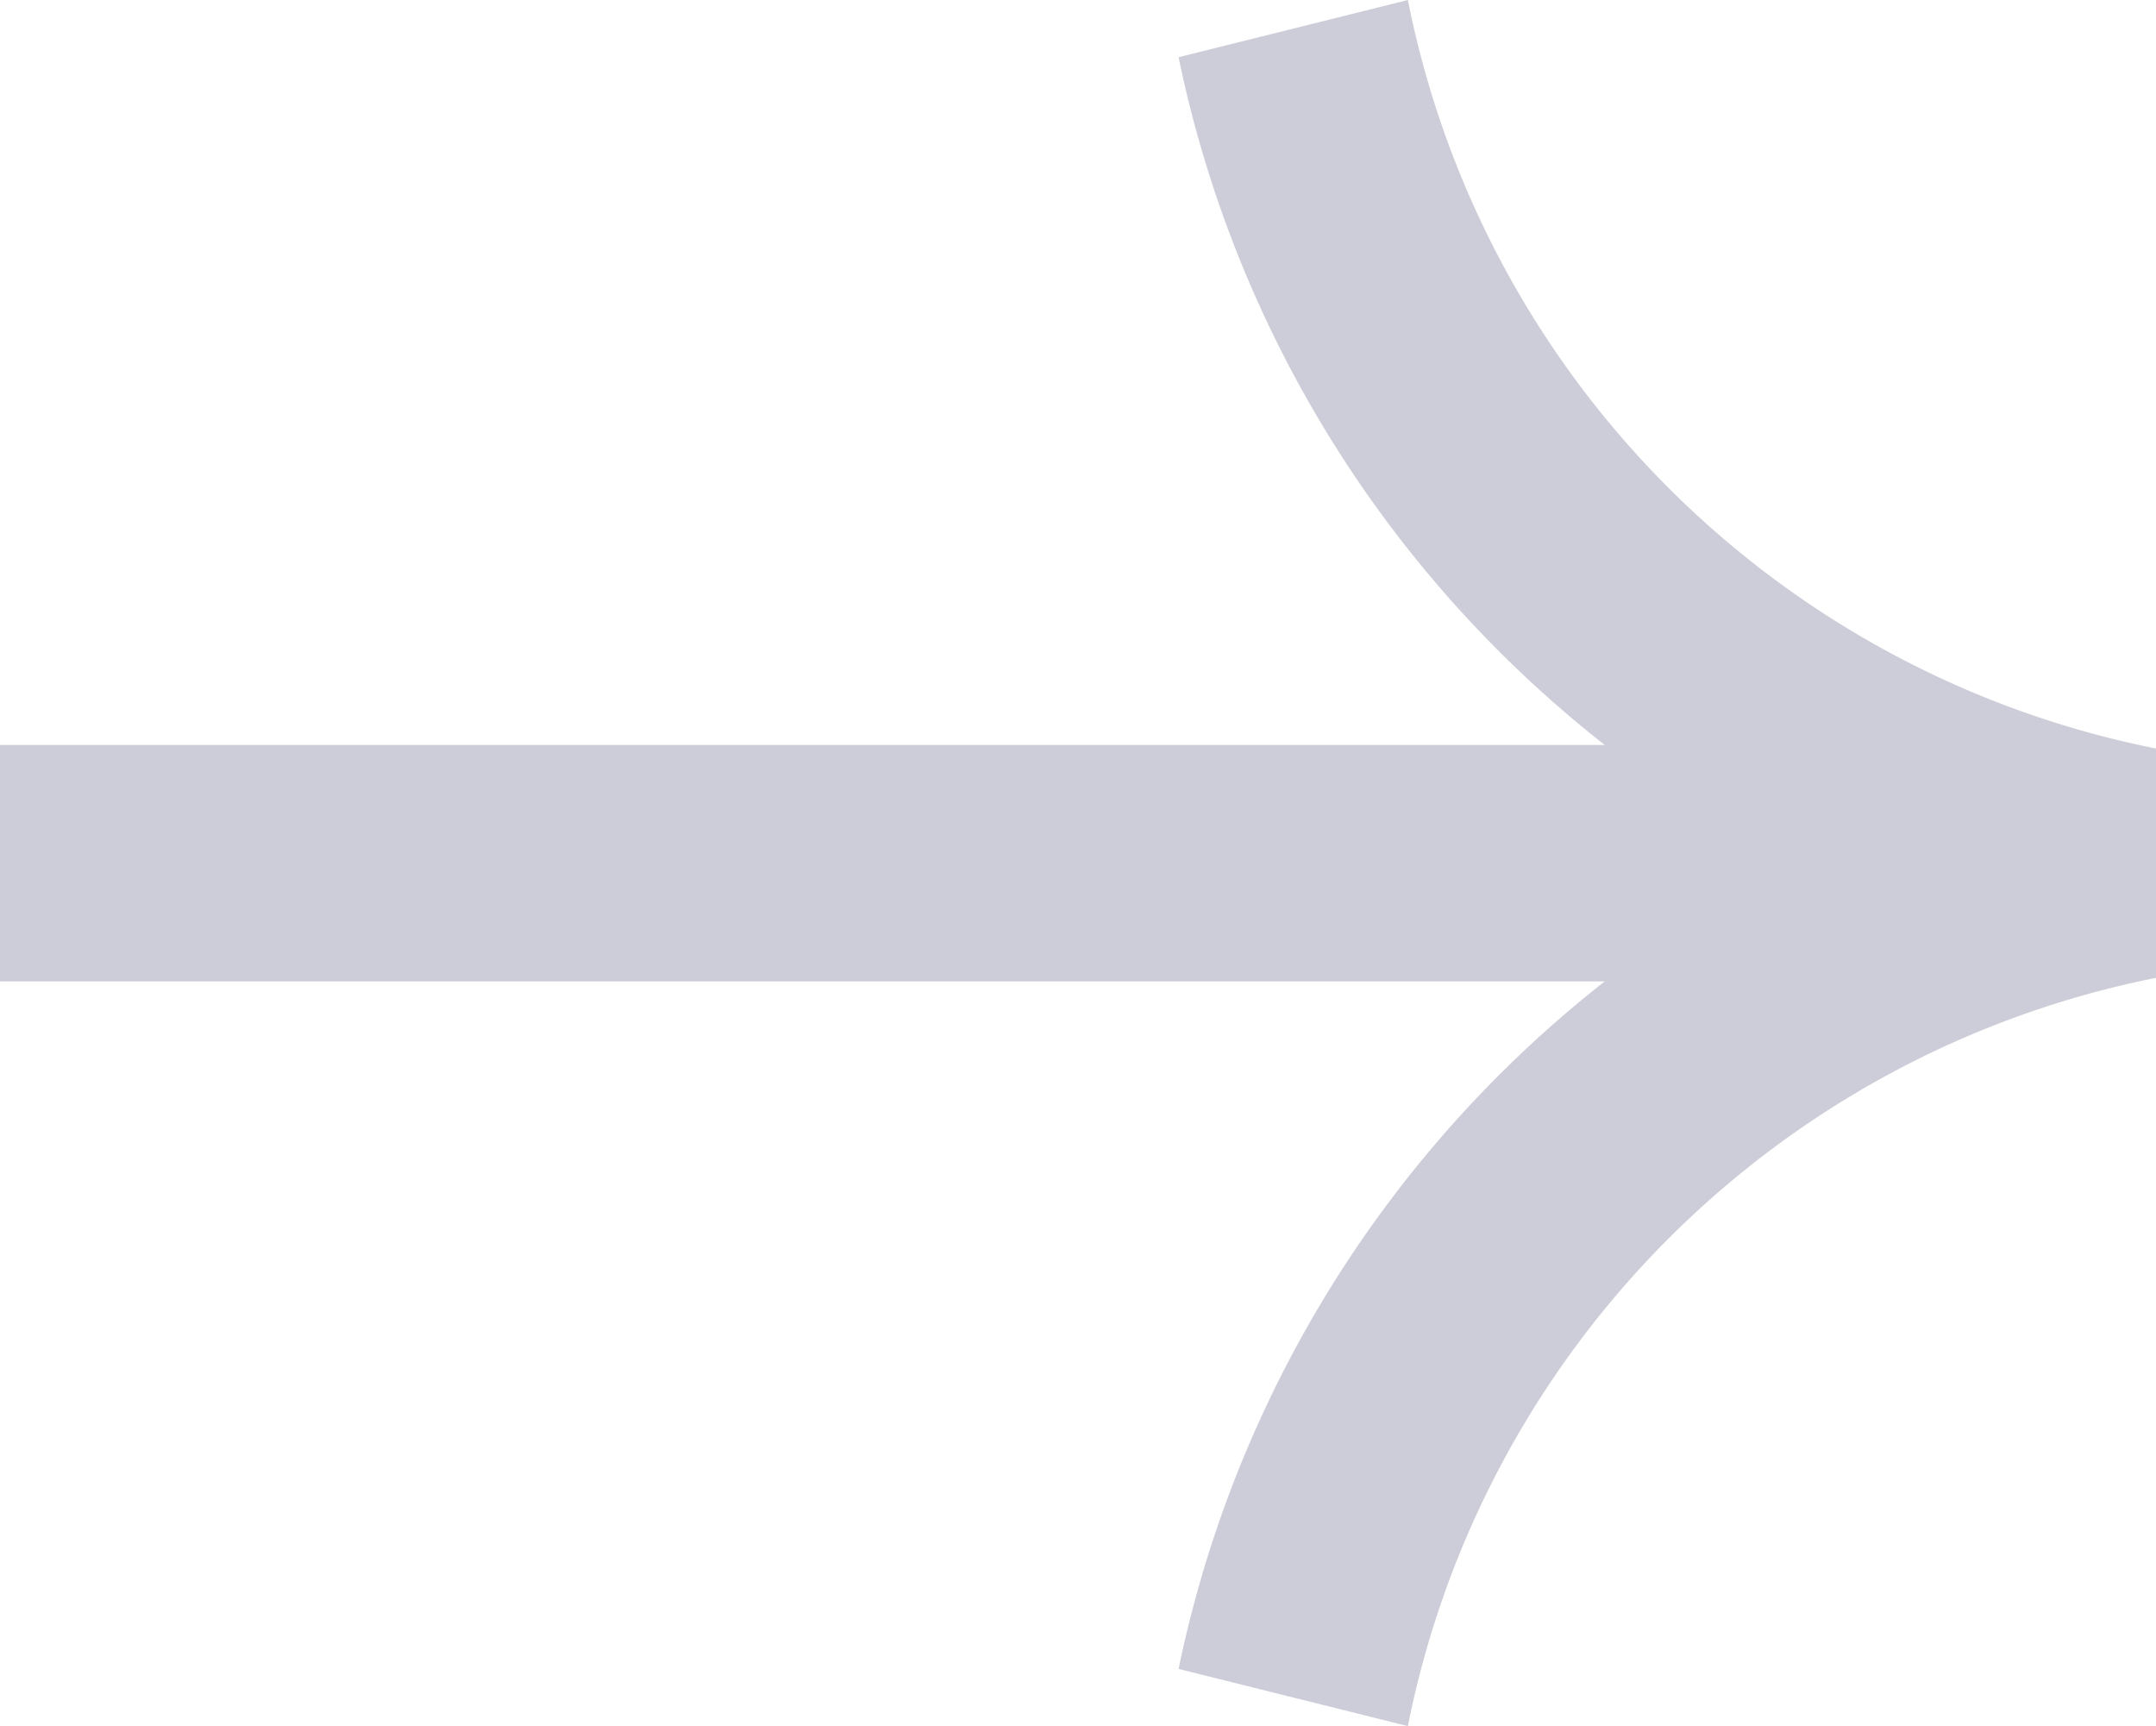
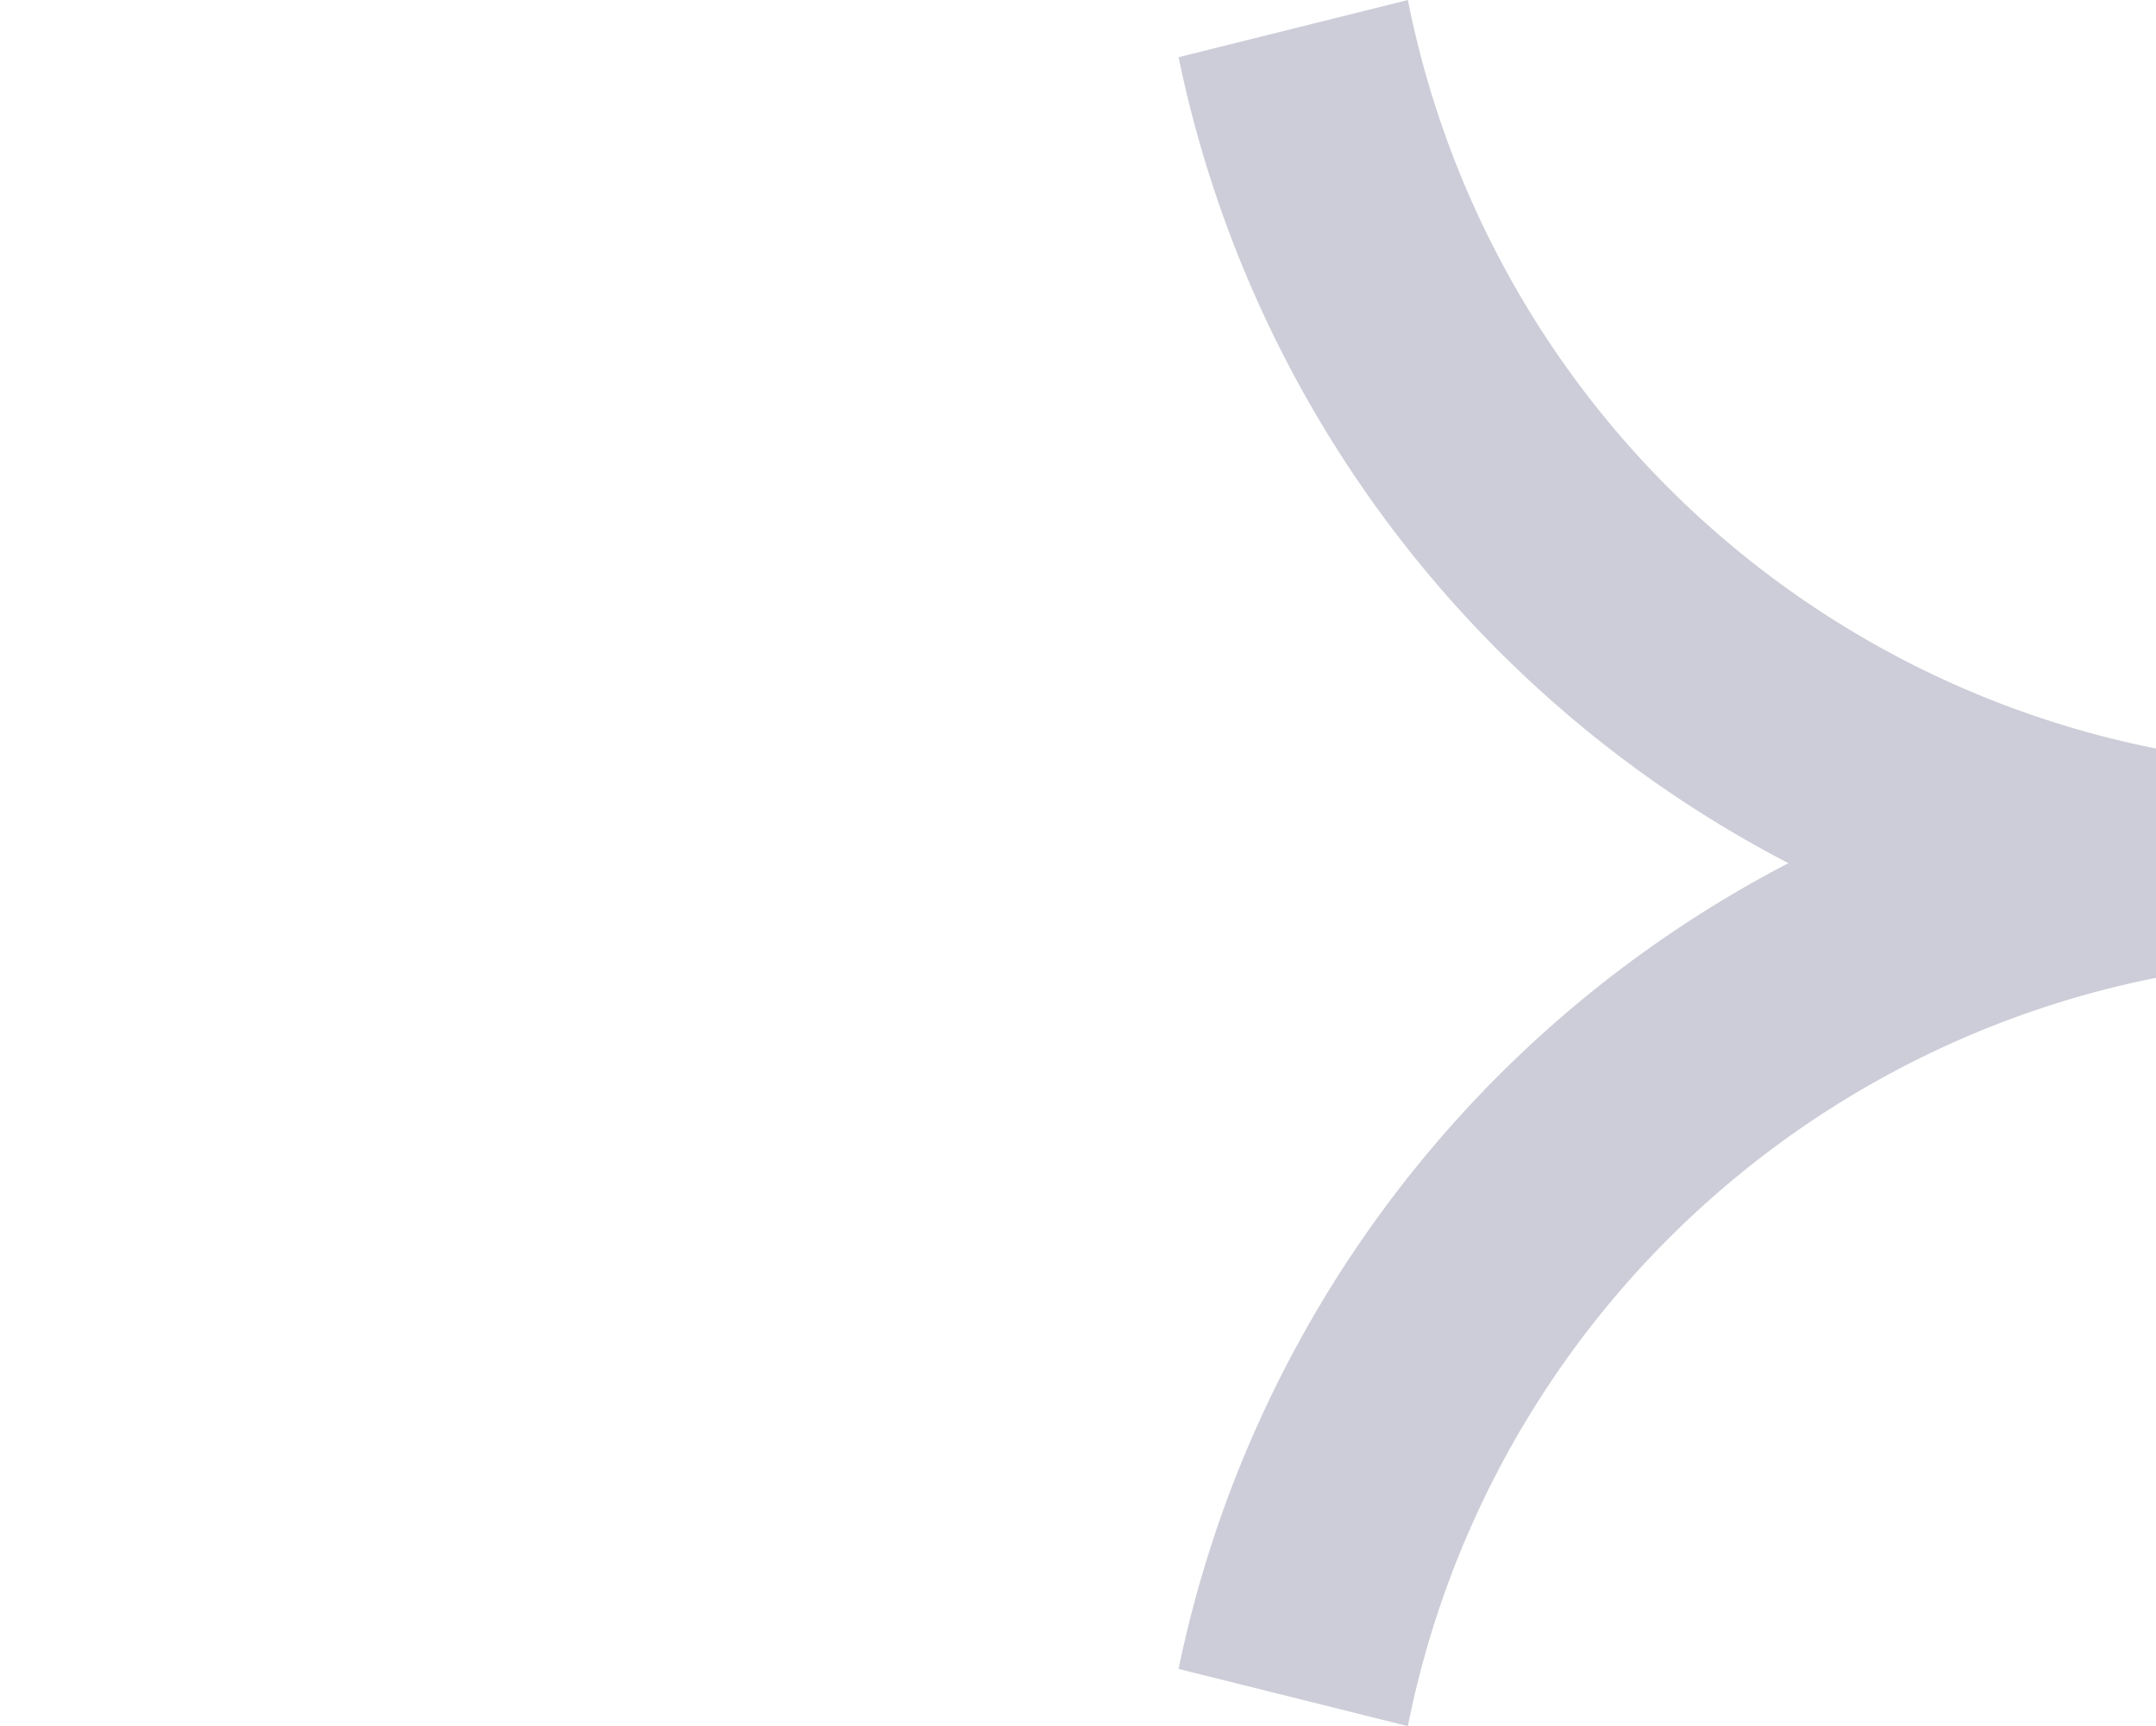
<svg xmlns="http://www.w3.org/2000/svg" width="9.121" height="7.301" viewBox="0 0 9.121 7.301">
  <g transform="translate(0 0.121)" opacity="0.2">
-     <rect width="9" height="1" transform="translate(0 3.03)" fill="#01073a" />
    <path d="M.485,7.18l-.97-.242A4.975,4.975,0,0,1,2.095,3.53,4.974,4.974,0,0,1-.485.121l.97-.242A4.028,4.028,0,0,0,3.65,3.045v.97A4.03,4.03,0,0,0,.485,7.18Z" transform="translate(5.471 0)" fill="#01073a" />
  </g>
</svg>